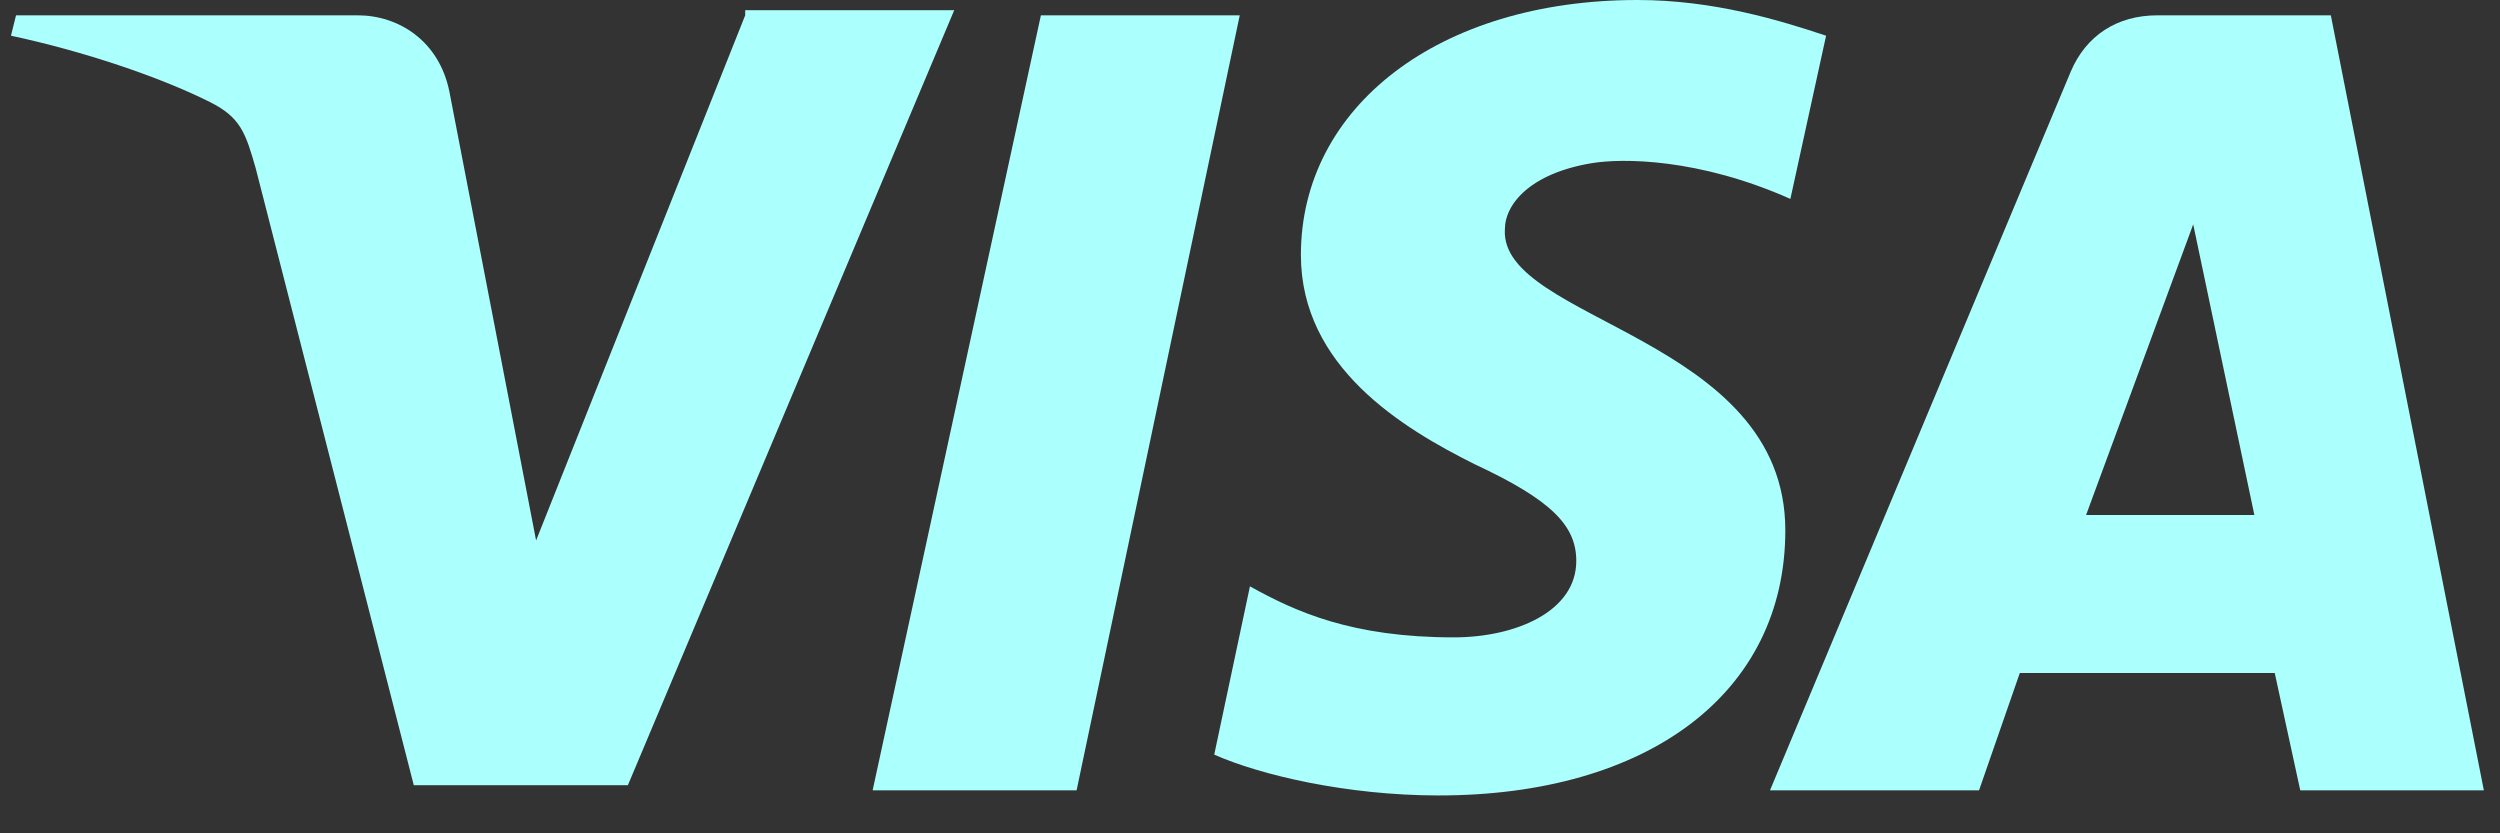
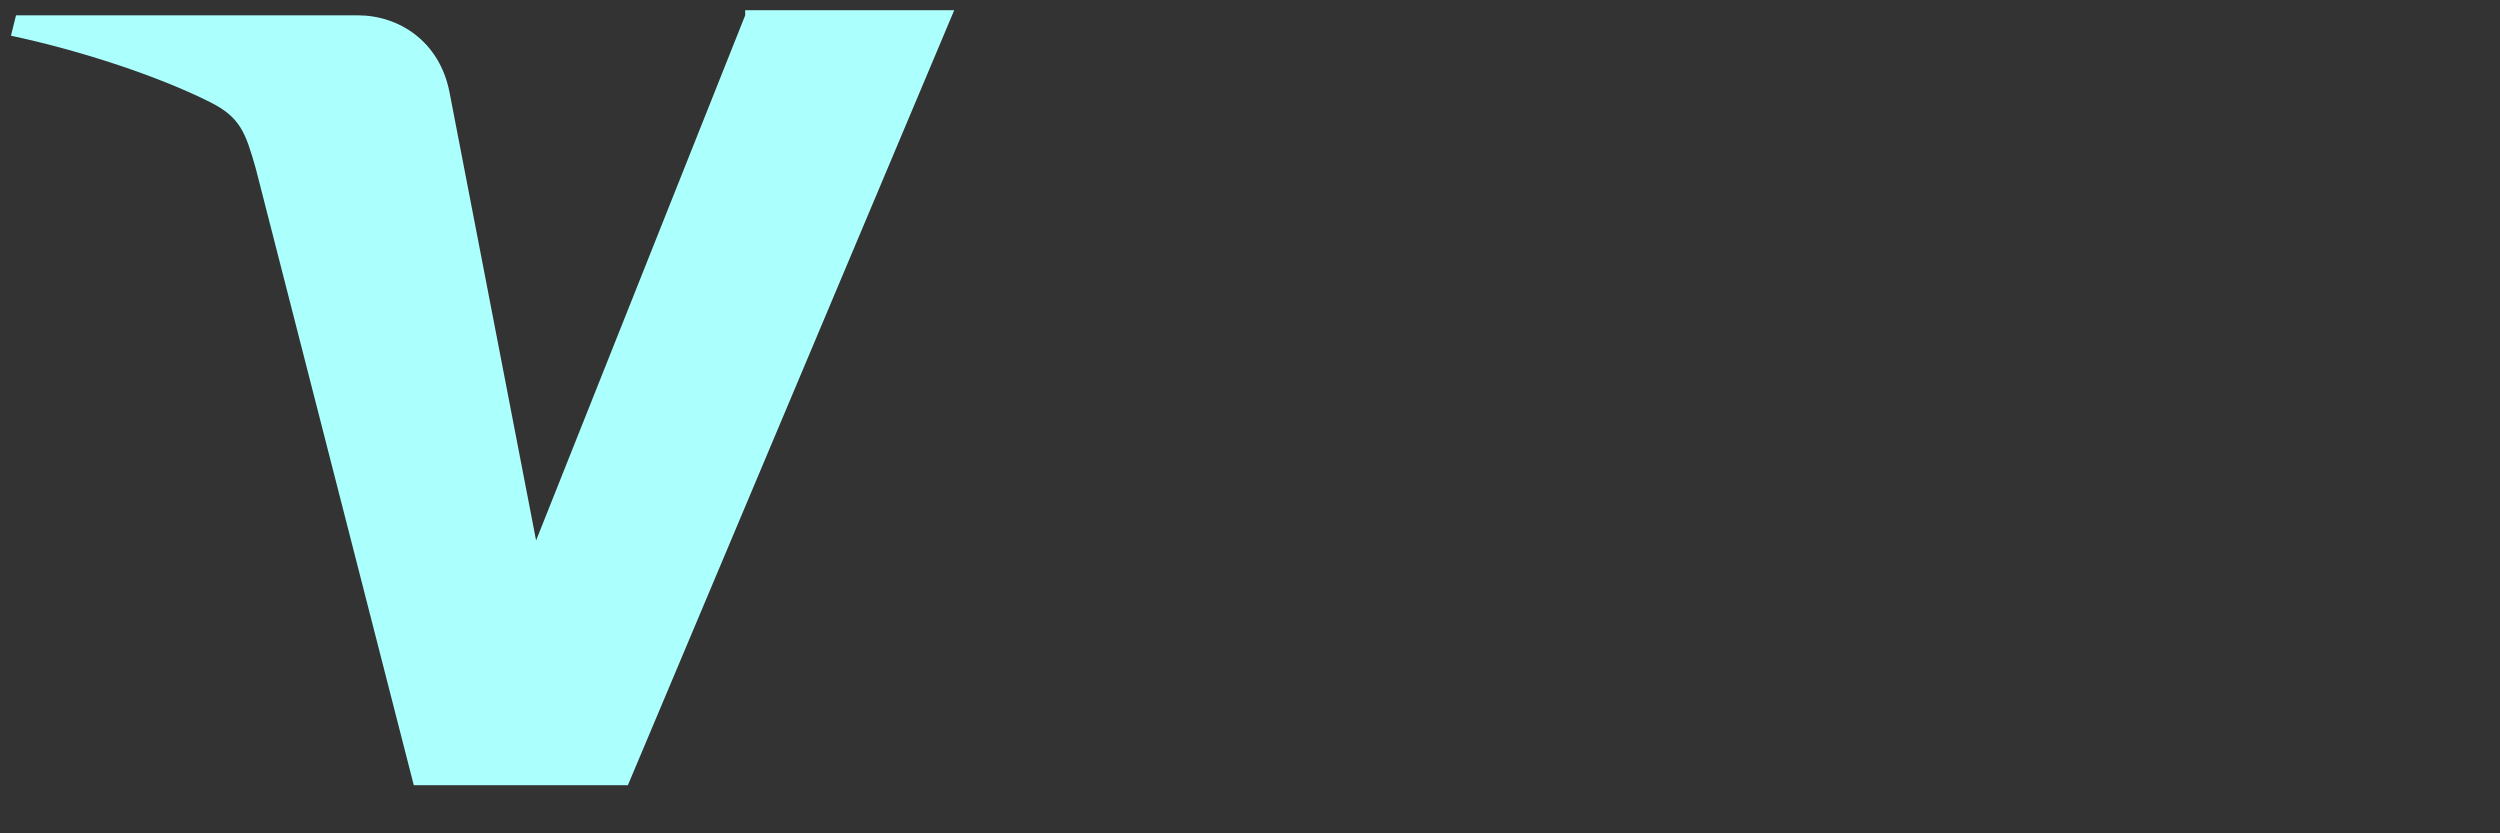
<svg xmlns="http://www.w3.org/2000/svg" width="39" height="13" viewBox="0 0 39 13" fill="none">
  <rect x="0" y="0" width="39" height="13" fill="#333333" stroke="none" />
-   <path d="M16.238 0.239L13.613 12.329H16.795L19.34 0.239H16.238Z" fill="#ABFFFD" />
  <path d="M11.625 0.239L8.363 8.431L7.011 1.432C6.852 0.636 6.216 0.239 5.58 0.239H0.25L0.171 0.557C1.285 0.795 2.478 1.193 3.273 1.591C3.75 1.829 3.83 2.068 3.989 2.625L6.455 12.249H9.795L14.886 0.159H11.625V0.239Z" fill="#ABFFFD" />
-   <path d="M36.361 0.239H33.657C33.021 0.239 32.543 0.557 32.305 1.114L27.612 12.329H30.873L31.509 10.499H35.486L35.884 12.329H38.748L36.361 0.239ZM32.543 8.034L34.214 3.5L35.168 8.034H32.543Z" fill="#ABFFFD" />
-   <path d="M23.476 3.58C23.476 3.182 23.874 2.705 24.828 2.546C25.305 2.466 26.498 2.466 27.93 3.103L28.487 0.557C27.771 0.319 26.737 0 25.544 0C22.442 0 20.294 1.671 20.294 3.977C20.294 5.727 21.885 6.682 22.999 7.239C24.192 7.795 24.59 8.193 24.59 8.75C24.59 9.545 23.635 9.943 22.68 9.943C21.09 9.943 20.215 9.545 19.499 9.147L18.942 11.772C19.658 12.09 21.01 12.409 22.442 12.409C25.703 12.409 27.851 10.818 27.851 8.273C27.851 5.25 23.396 5.011 23.476 3.58Z" fill="#ABFFFD" />
</svg>